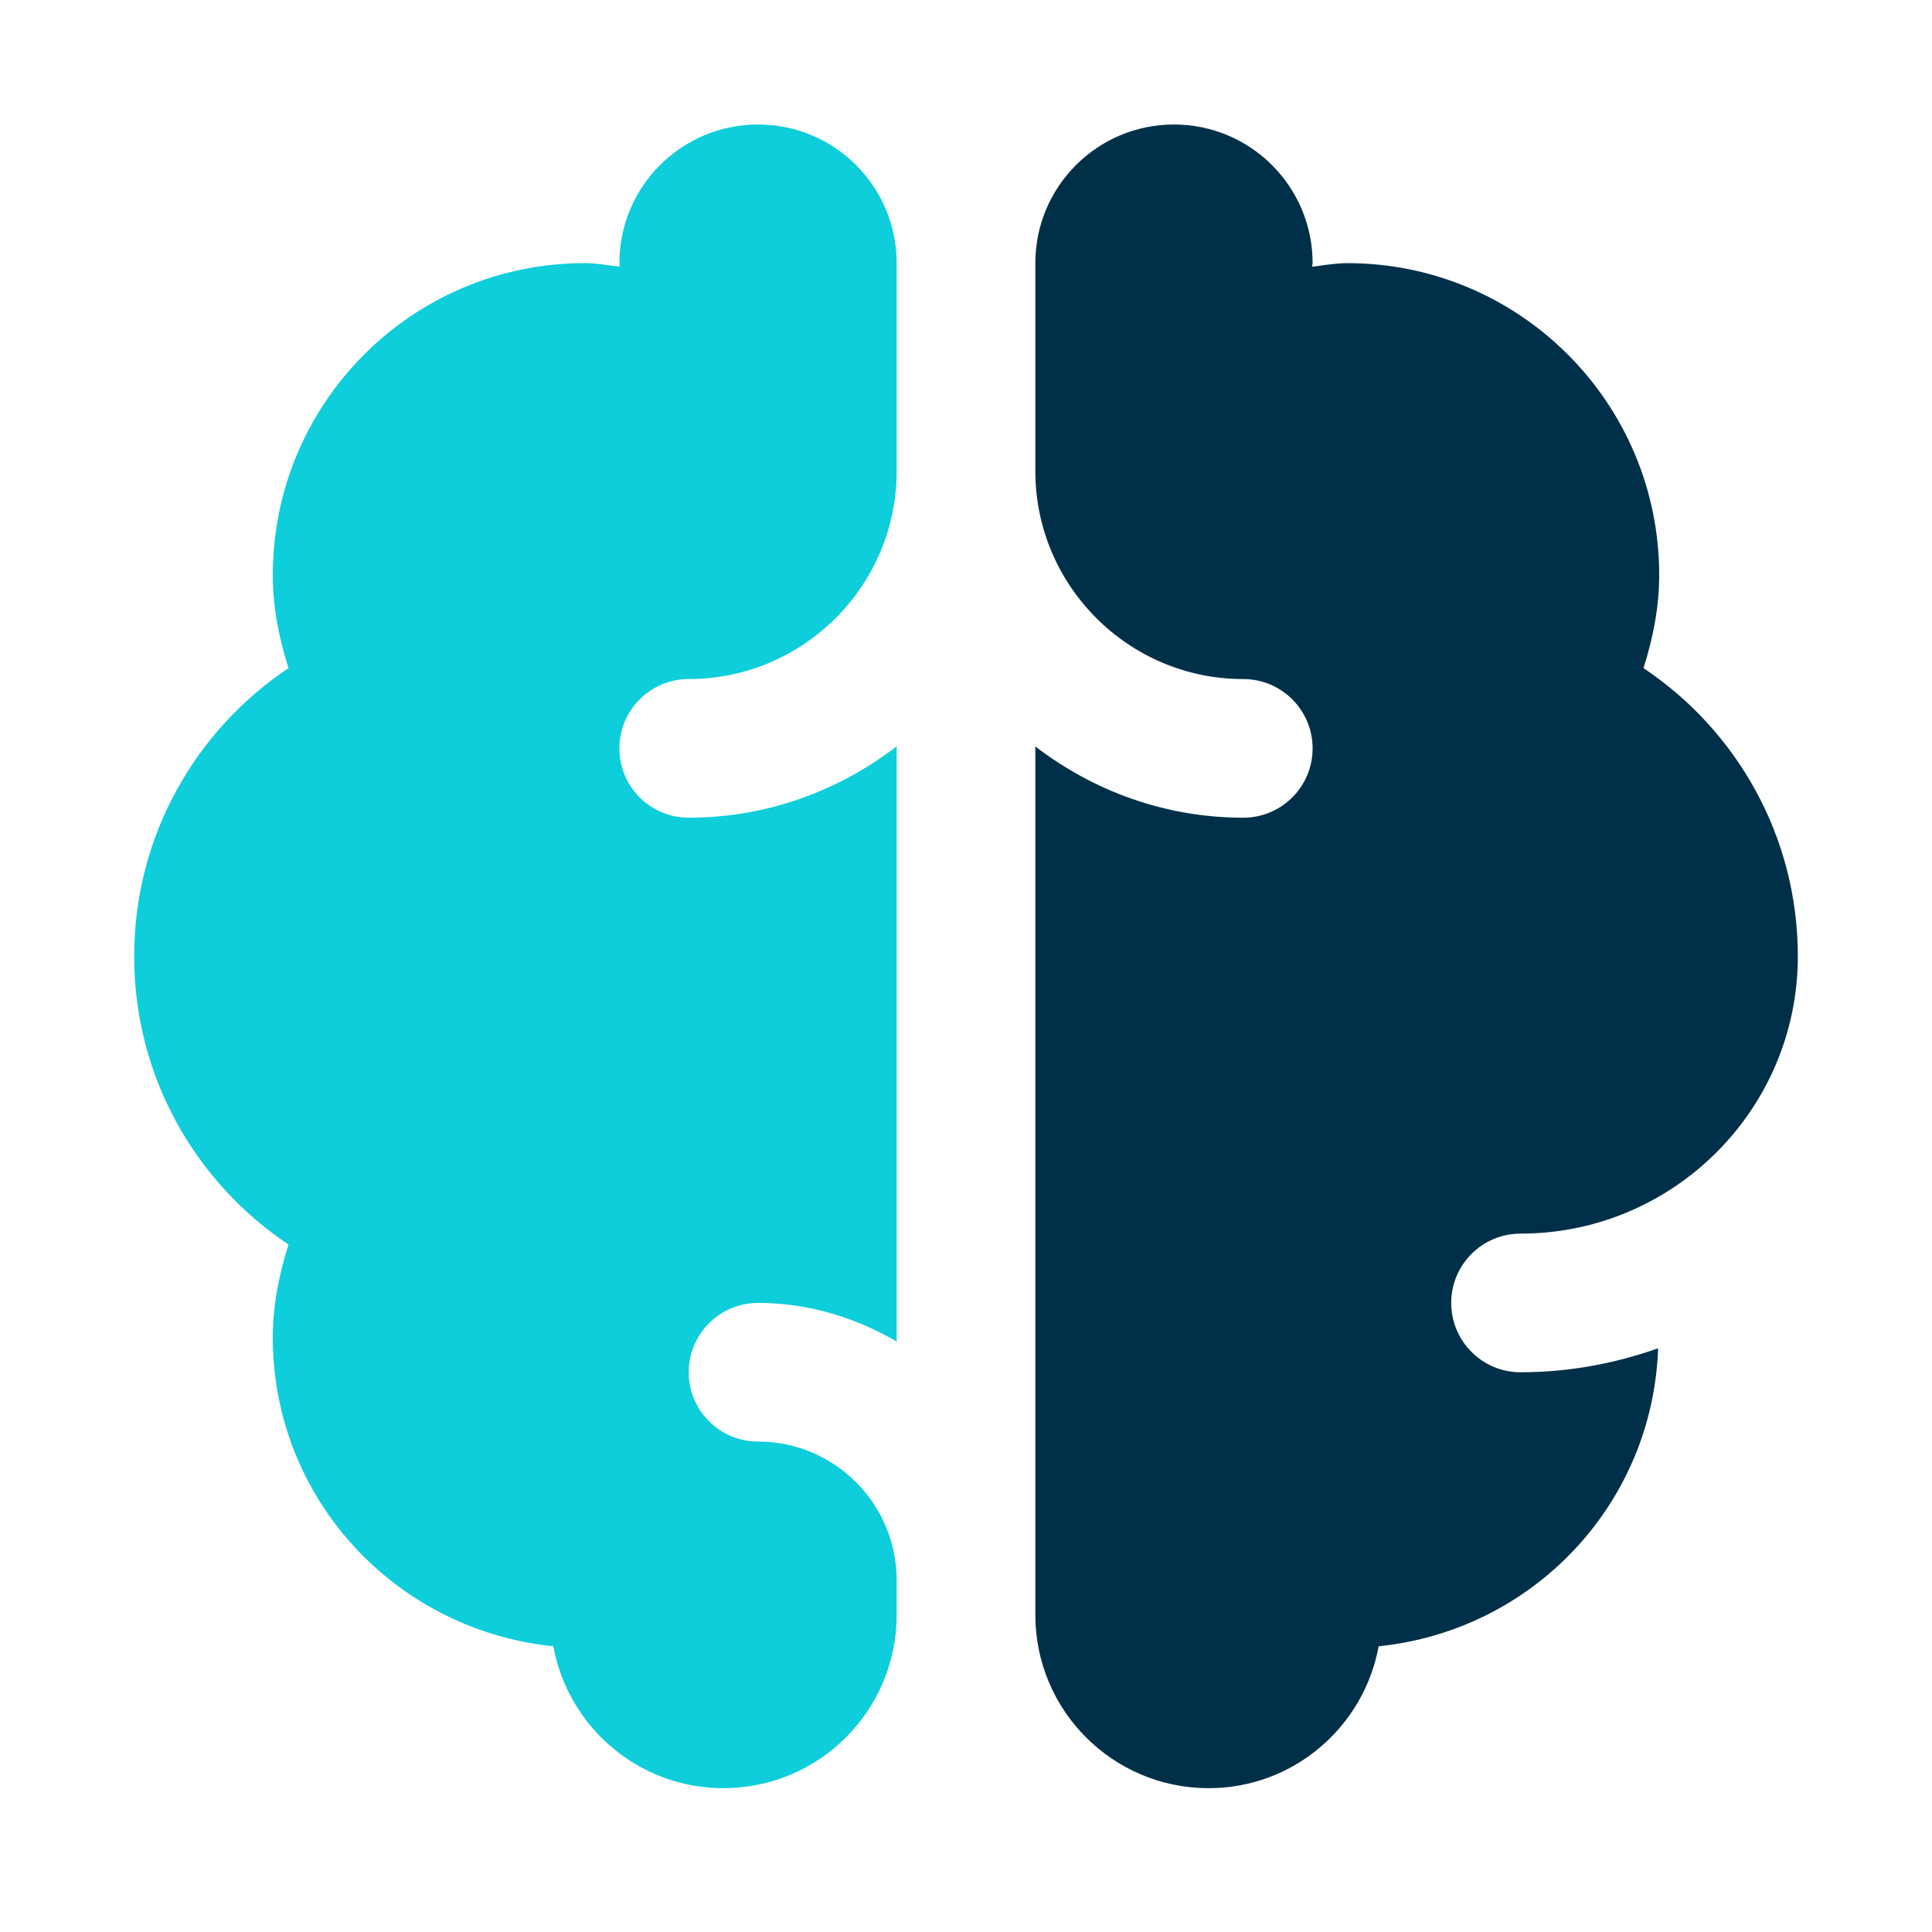
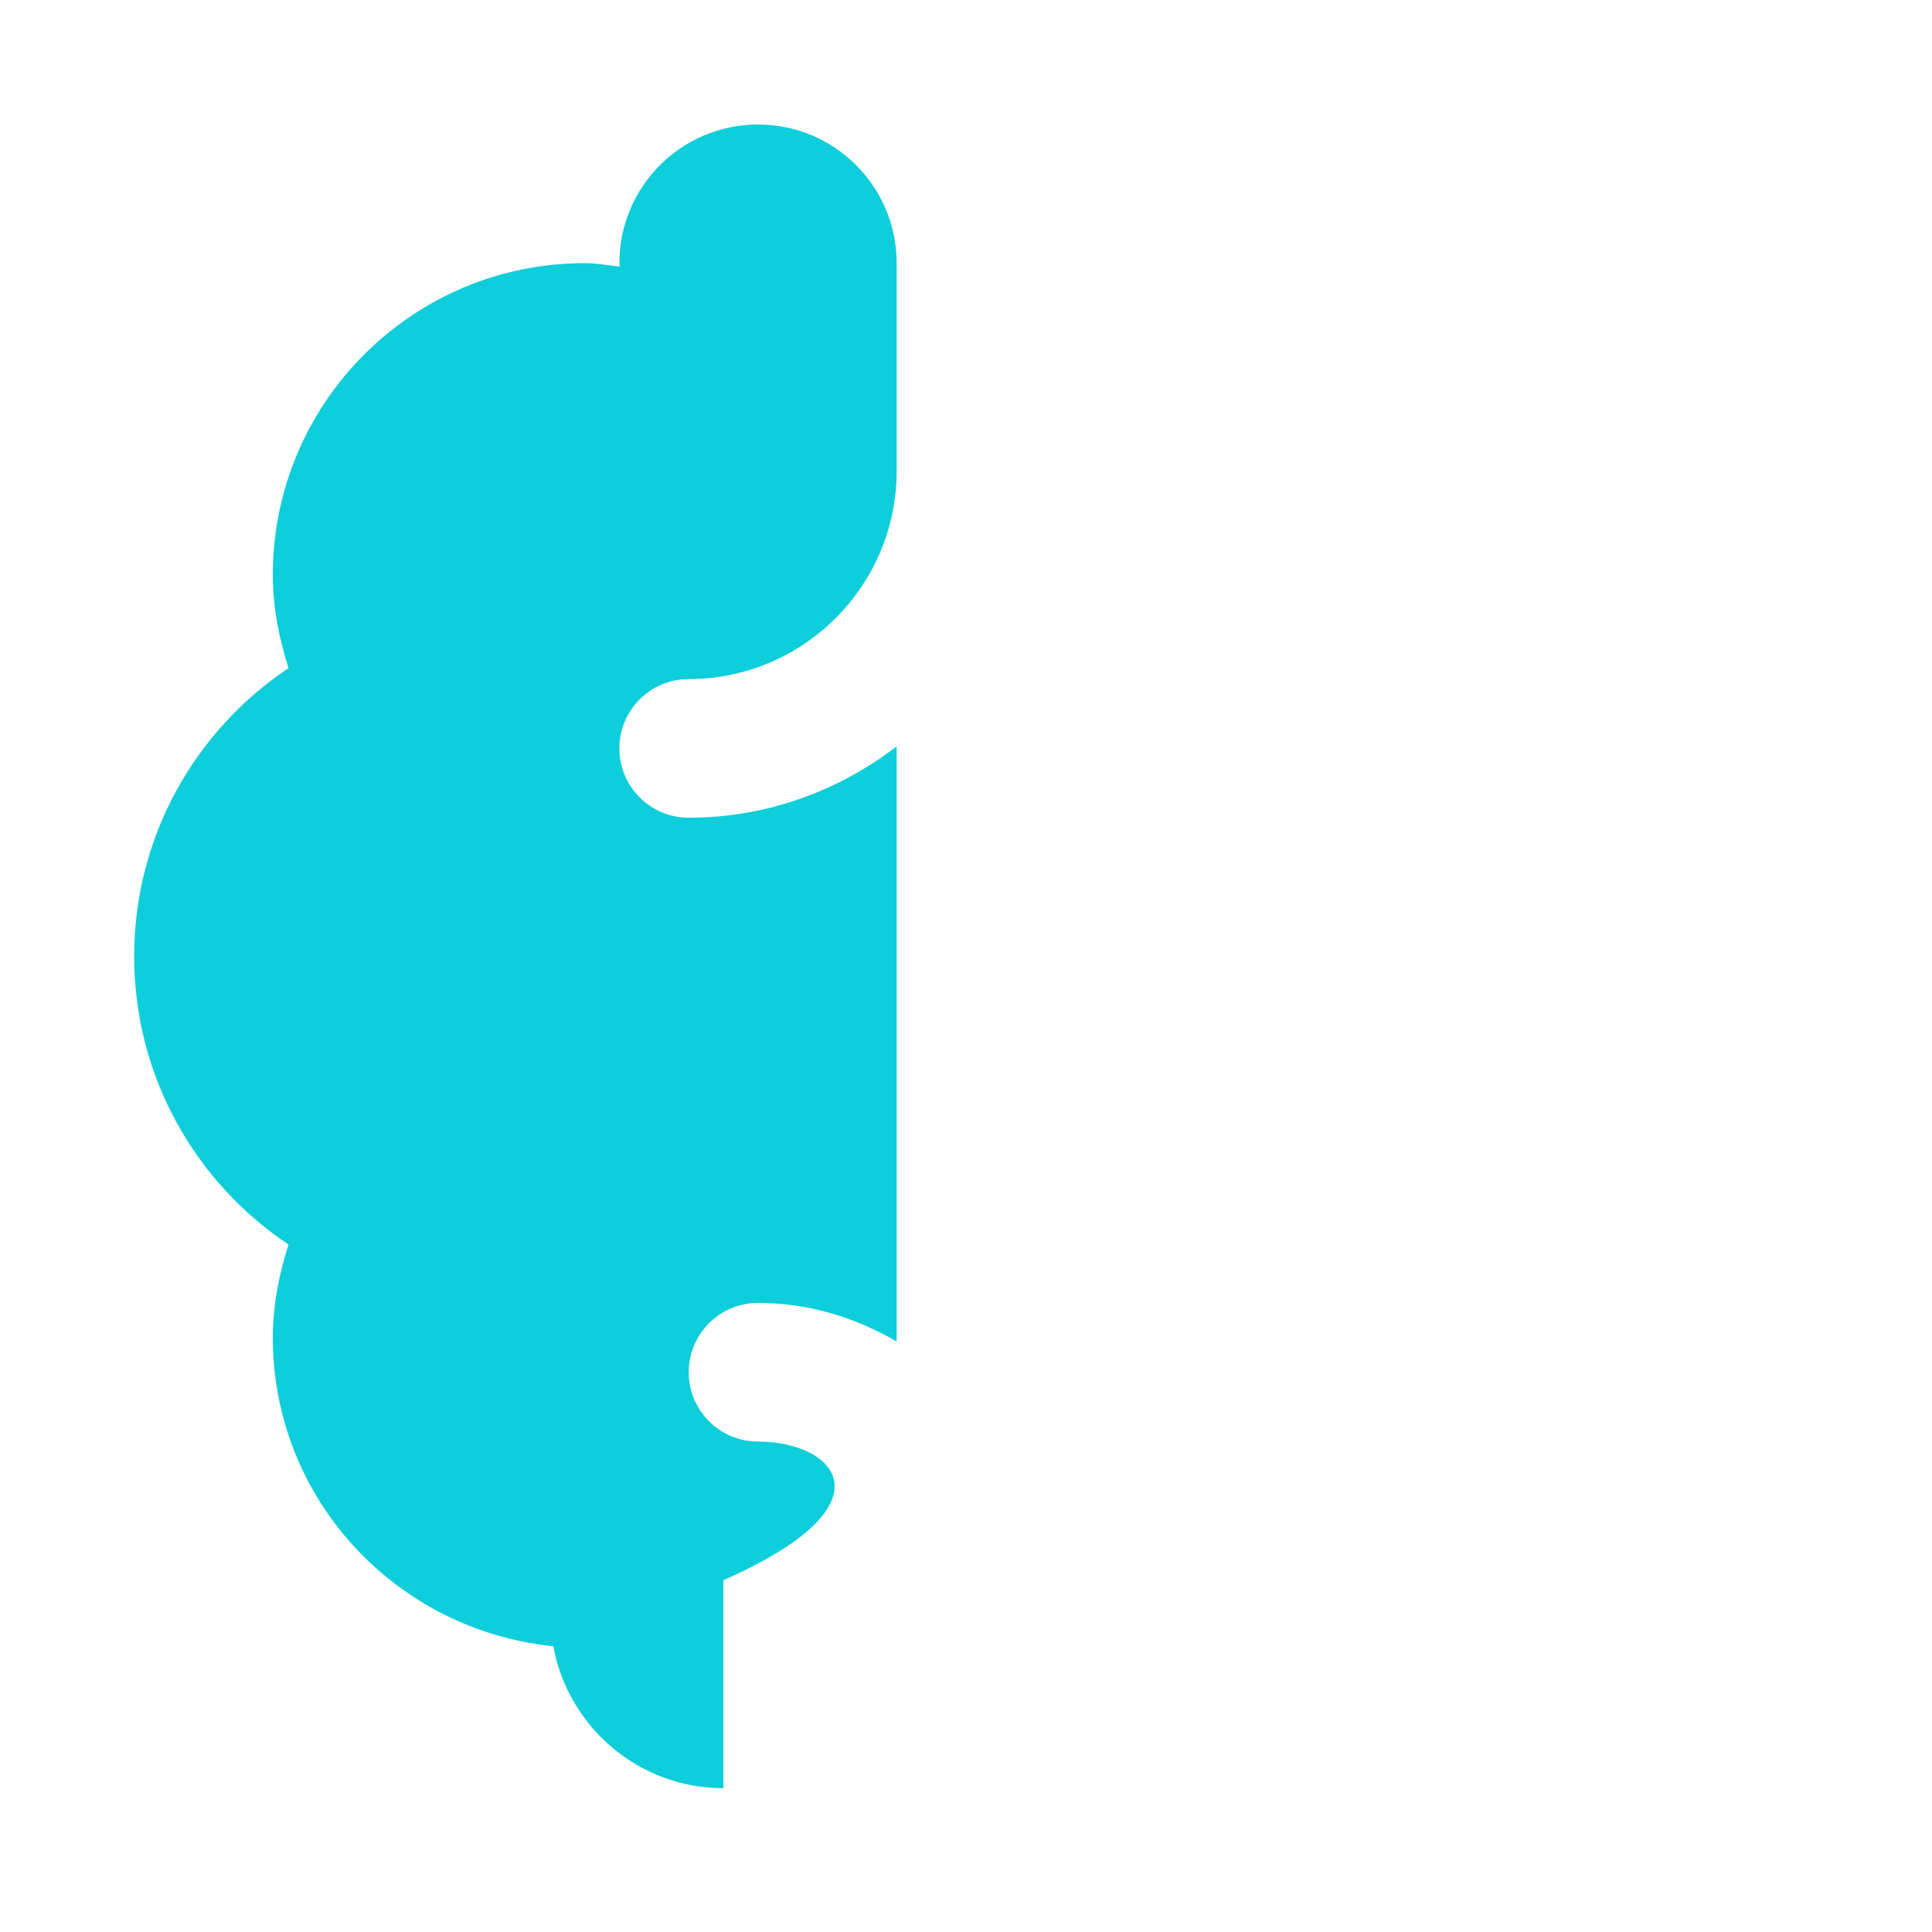
<svg xmlns="http://www.w3.org/2000/svg" width="54" height="54" viewBox="0 0 54 54" fill="none">
-   <path d="M21.188 3.48C19.047 3.48 17.312 5.214 17.312 7.355C17.312 7.388 17.324 7.42 17.324 7.453C16.998 7.417 16.679 7.355 16.344 7.355C11.529 7.355 7.625 11.259 7.625 16.074C7.625 16.986 7.802 17.848 8.064 18.674C5.464 20.411 3.75 23.368 3.75 26.73C3.75 30.091 5.464 33.049 8.064 34.786C7.802 35.612 7.625 36.474 7.625 37.386C7.625 41.901 11.07 45.567 15.466 46.014C15.88 48.267 17.845 49.98 20.219 49.98C22.894 49.98 25.062 47.812 25.062 45.136V44.167C25.062 42.03 23.325 40.292 21.188 40.292C20.116 40.292 19.25 39.425 19.25 38.355C19.25 37.285 20.116 36.417 21.188 36.417C22.606 36.417 23.917 36.83 25.062 37.496V20.861C23.445 22.101 21.441 22.855 19.25 22.855C18.179 22.855 17.312 21.987 17.312 20.918C17.312 19.848 18.179 18.98 19.25 18.98C22.455 18.98 25.062 16.372 25.062 13.168V7.355C25.062 5.214 23.328 3.48 21.188 3.48Z" fill="#0dceda" />
-   <path d="M32.812 3.48C30.672 3.48 28.938 5.214 28.938 7.355V13.168C28.938 16.372 31.545 18.98 34.75 18.98C35.821 18.98 36.688 19.848 36.688 20.918C36.688 21.987 35.821 22.855 34.75 22.855C32.559 22.855 30.555 22.103 28.938 20.864V45.136C28.938 47.812 31.106 49.98 33.781 49.98C36.155 49.98 38.12 48.267 38.534 46.014C42.83 45.576 46.192 42.058 46.345 37.685C45.14 38.111 43.85 38.355 42.5 38.355C41.429 38.355 40.562 37.487 40.562 36.417C40.562 35.348 41.429 34.48 42.5 34.48C46.774 34.48 50.25 31.004 50.25 26.73C50.25 23.368 48.536 20.411 45.936 18.674C46.198 17.848 46.375 16.986 46.375 16.074C46.375 11.259 42.471 7.355 37.656 7.355C37.321 7.355 37.002 7.417 36.676 7.453C36.676 7.42 36.688 7.388 36.688 7.355C36.688 5.214 34.953 3.48 32.812 3.48Z" fill="#003049" />
+   <path d="M21.188 3.48C19.047 3.48 17.312 5.214 17.312 7.355C17.312 7.388 17.324 7.42 17.324 7.453C16.998 7.417 16.679 7.355 16.344 7.355C11.529 7.355 7.625 11.259 7.625 16.074C7.625 16.986 7.802 17.848 8.064 18.674C5.464 20.411 3.75 23.368 3.75 26.73C3.75 30.091 5.464 33.049 8.064 34.786C7.802 35.612 7.625 36.474 7.625 37.386C7.625 41.901 11.07 45.567 15.466 46.014C15.88 48.267 17.845 49.98 20.219 49.98V44.167C25.062 42.03 23.325 40.292 21.188 40.292C20.116 40.292 19.25 39.425 19.25 38.355C19.25 37.285 20.116 36.417 21.188 36.417C22.606 36.417 23.917 36.83 25.062 37.496V20.861C23.445 22.101 21.441 22.855 19.25 22.855C18.179 22.855 17.312 21.987 17.312 20.918C17.312 19.848 18.179 18.98 19.25 18.98C22.455 18.98 25.062 16.372 25.062 13.168V7.355C25.062 5.214 23.328 3.48 21.188 3.48Z" fill="#0dceda" />
</svg>